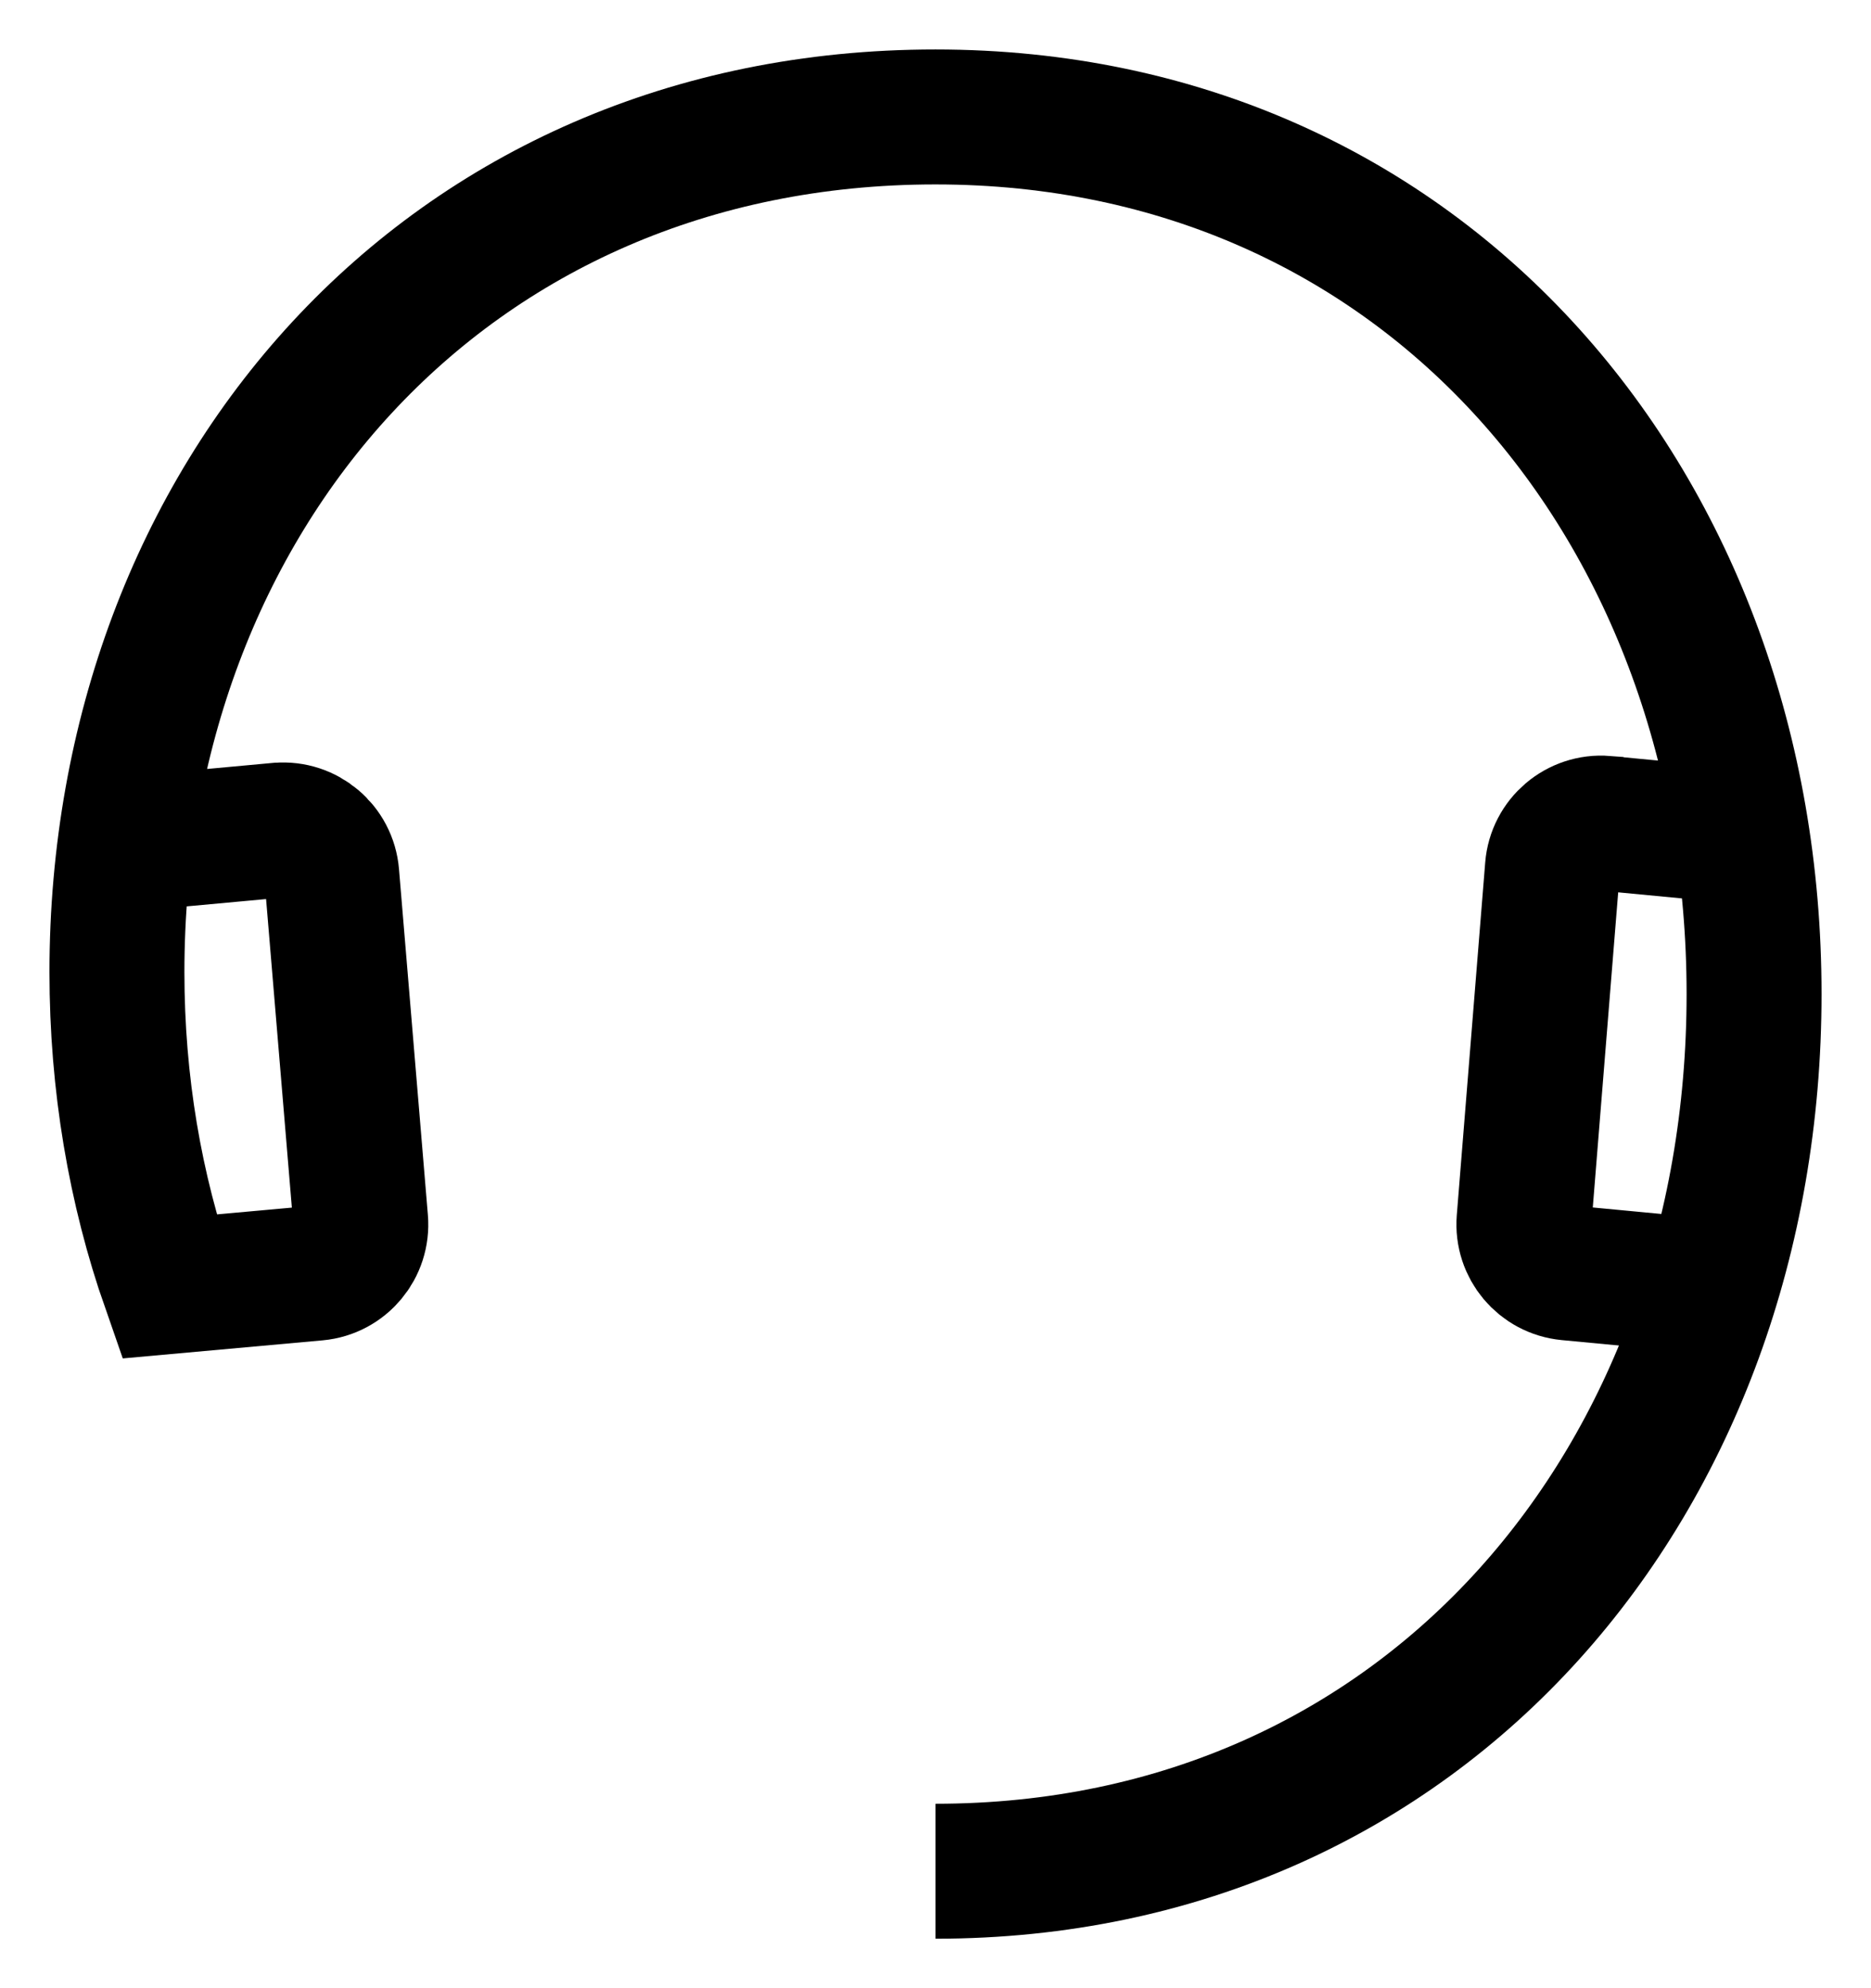
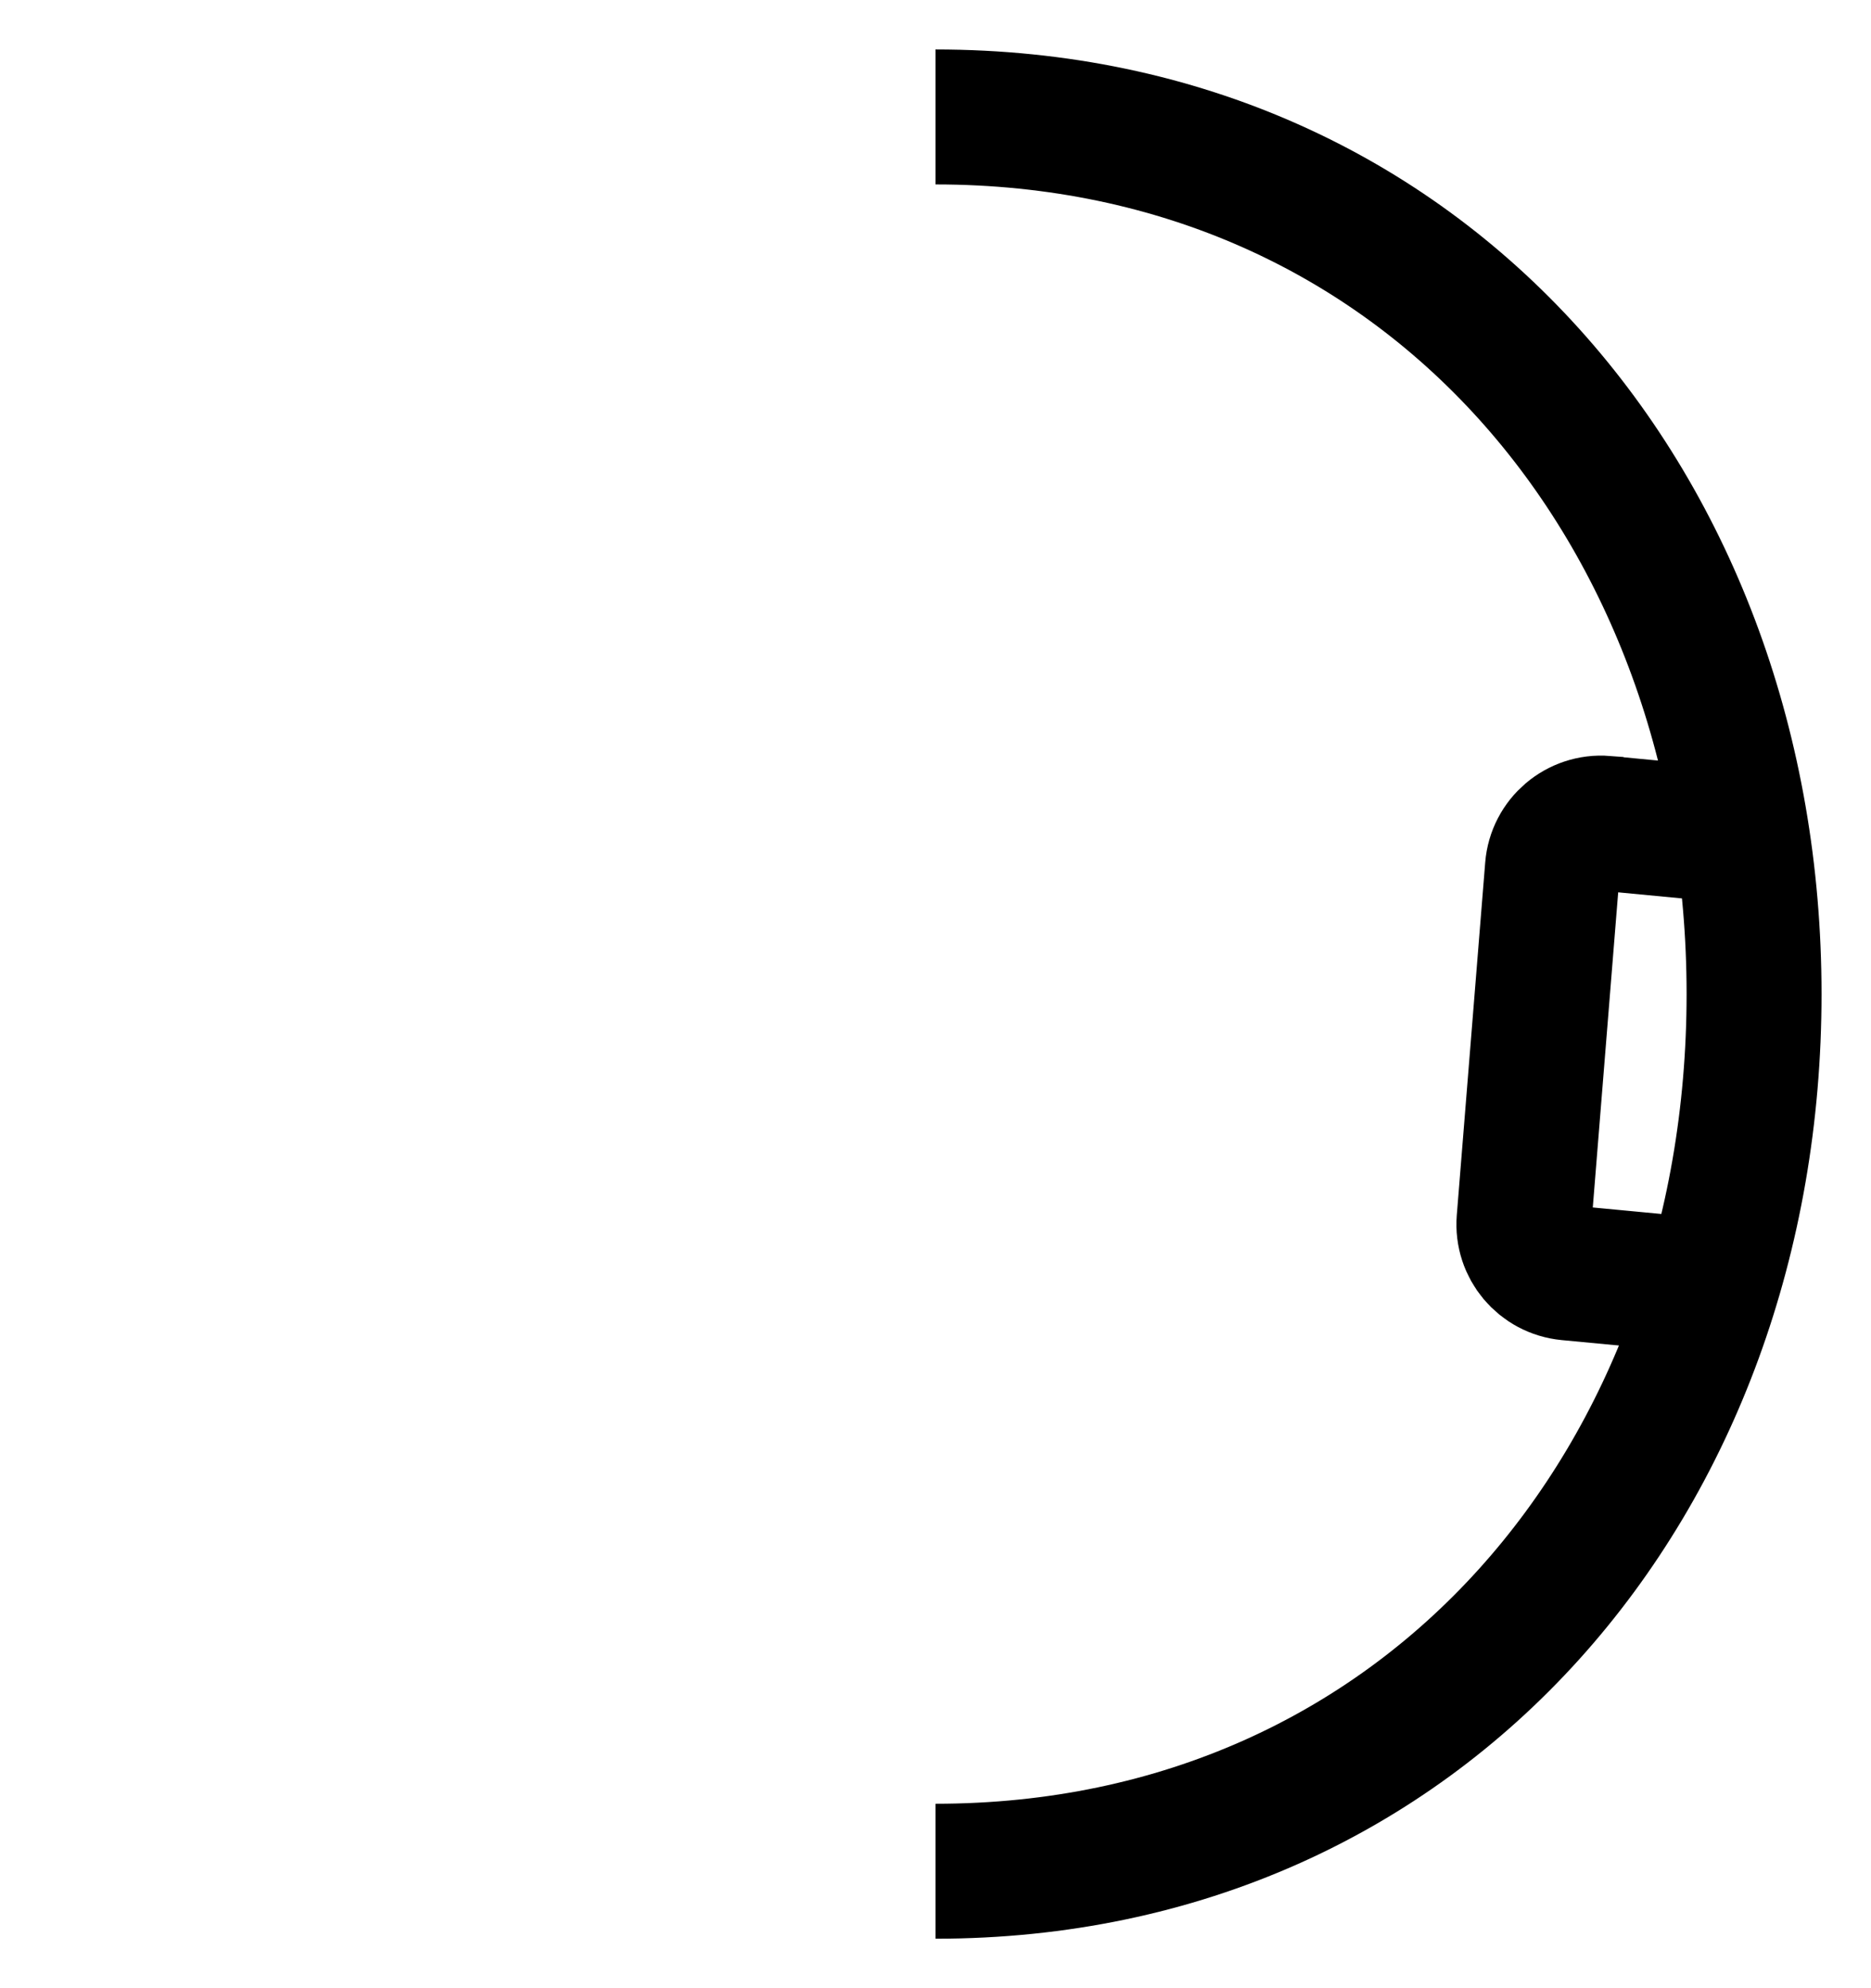
<svg xmlns="http://www.w3.org/2000/svg" width="16px" height="17px" viewBox="0 0 16 17" version="1.1">
  <title>Group 3</title>
  <desc>Created with Sketch.</desc>
  <g id="Page-1" stroke="none" stroke-width="1" fill="none" fill-rule="evenodd">
    <g id="Group-3" transform="translate(1, 1)" stroke="#000000" stroke-width="1.154">
      <path d="M13.633,10 L12.409,9.884 C12.182,9.862 12.015,9.663 12.033,9.436 L12.276,6.421 C12.294,6.192 12.495,6.021 12.724,6.039 C12.726,6.04 12.728,6.04 12.73,6.04 L14,6.161 L14,6.161" id="Stroke-3-Copy" />
-       <path d="M7,0 C2.8,0 0,3.274 0,7.312 C0,8.261 0.155,9.168 0.446,10 L1.707,9.886 C1.935,9.865 2.103,9.664 2.084,9.436 L2.058,9.124 L2.058,9.124 L1.837,6.479 C1.818,6.249 1.616,6.079 1.387,6.098 C1.386,6.098 1.385,6.098 1.384,6.098 L0.603,6.17 L0.603,6.17 L0.07,6.218" id="Stroke-5-Copy" />
      <path d="M7,0 C11.2,0 14,3.358 14,7.5 C14,11.642 11.2,15 7,15" id="Stroke-1-Copy" />
    </g>
  </g>
</svg>